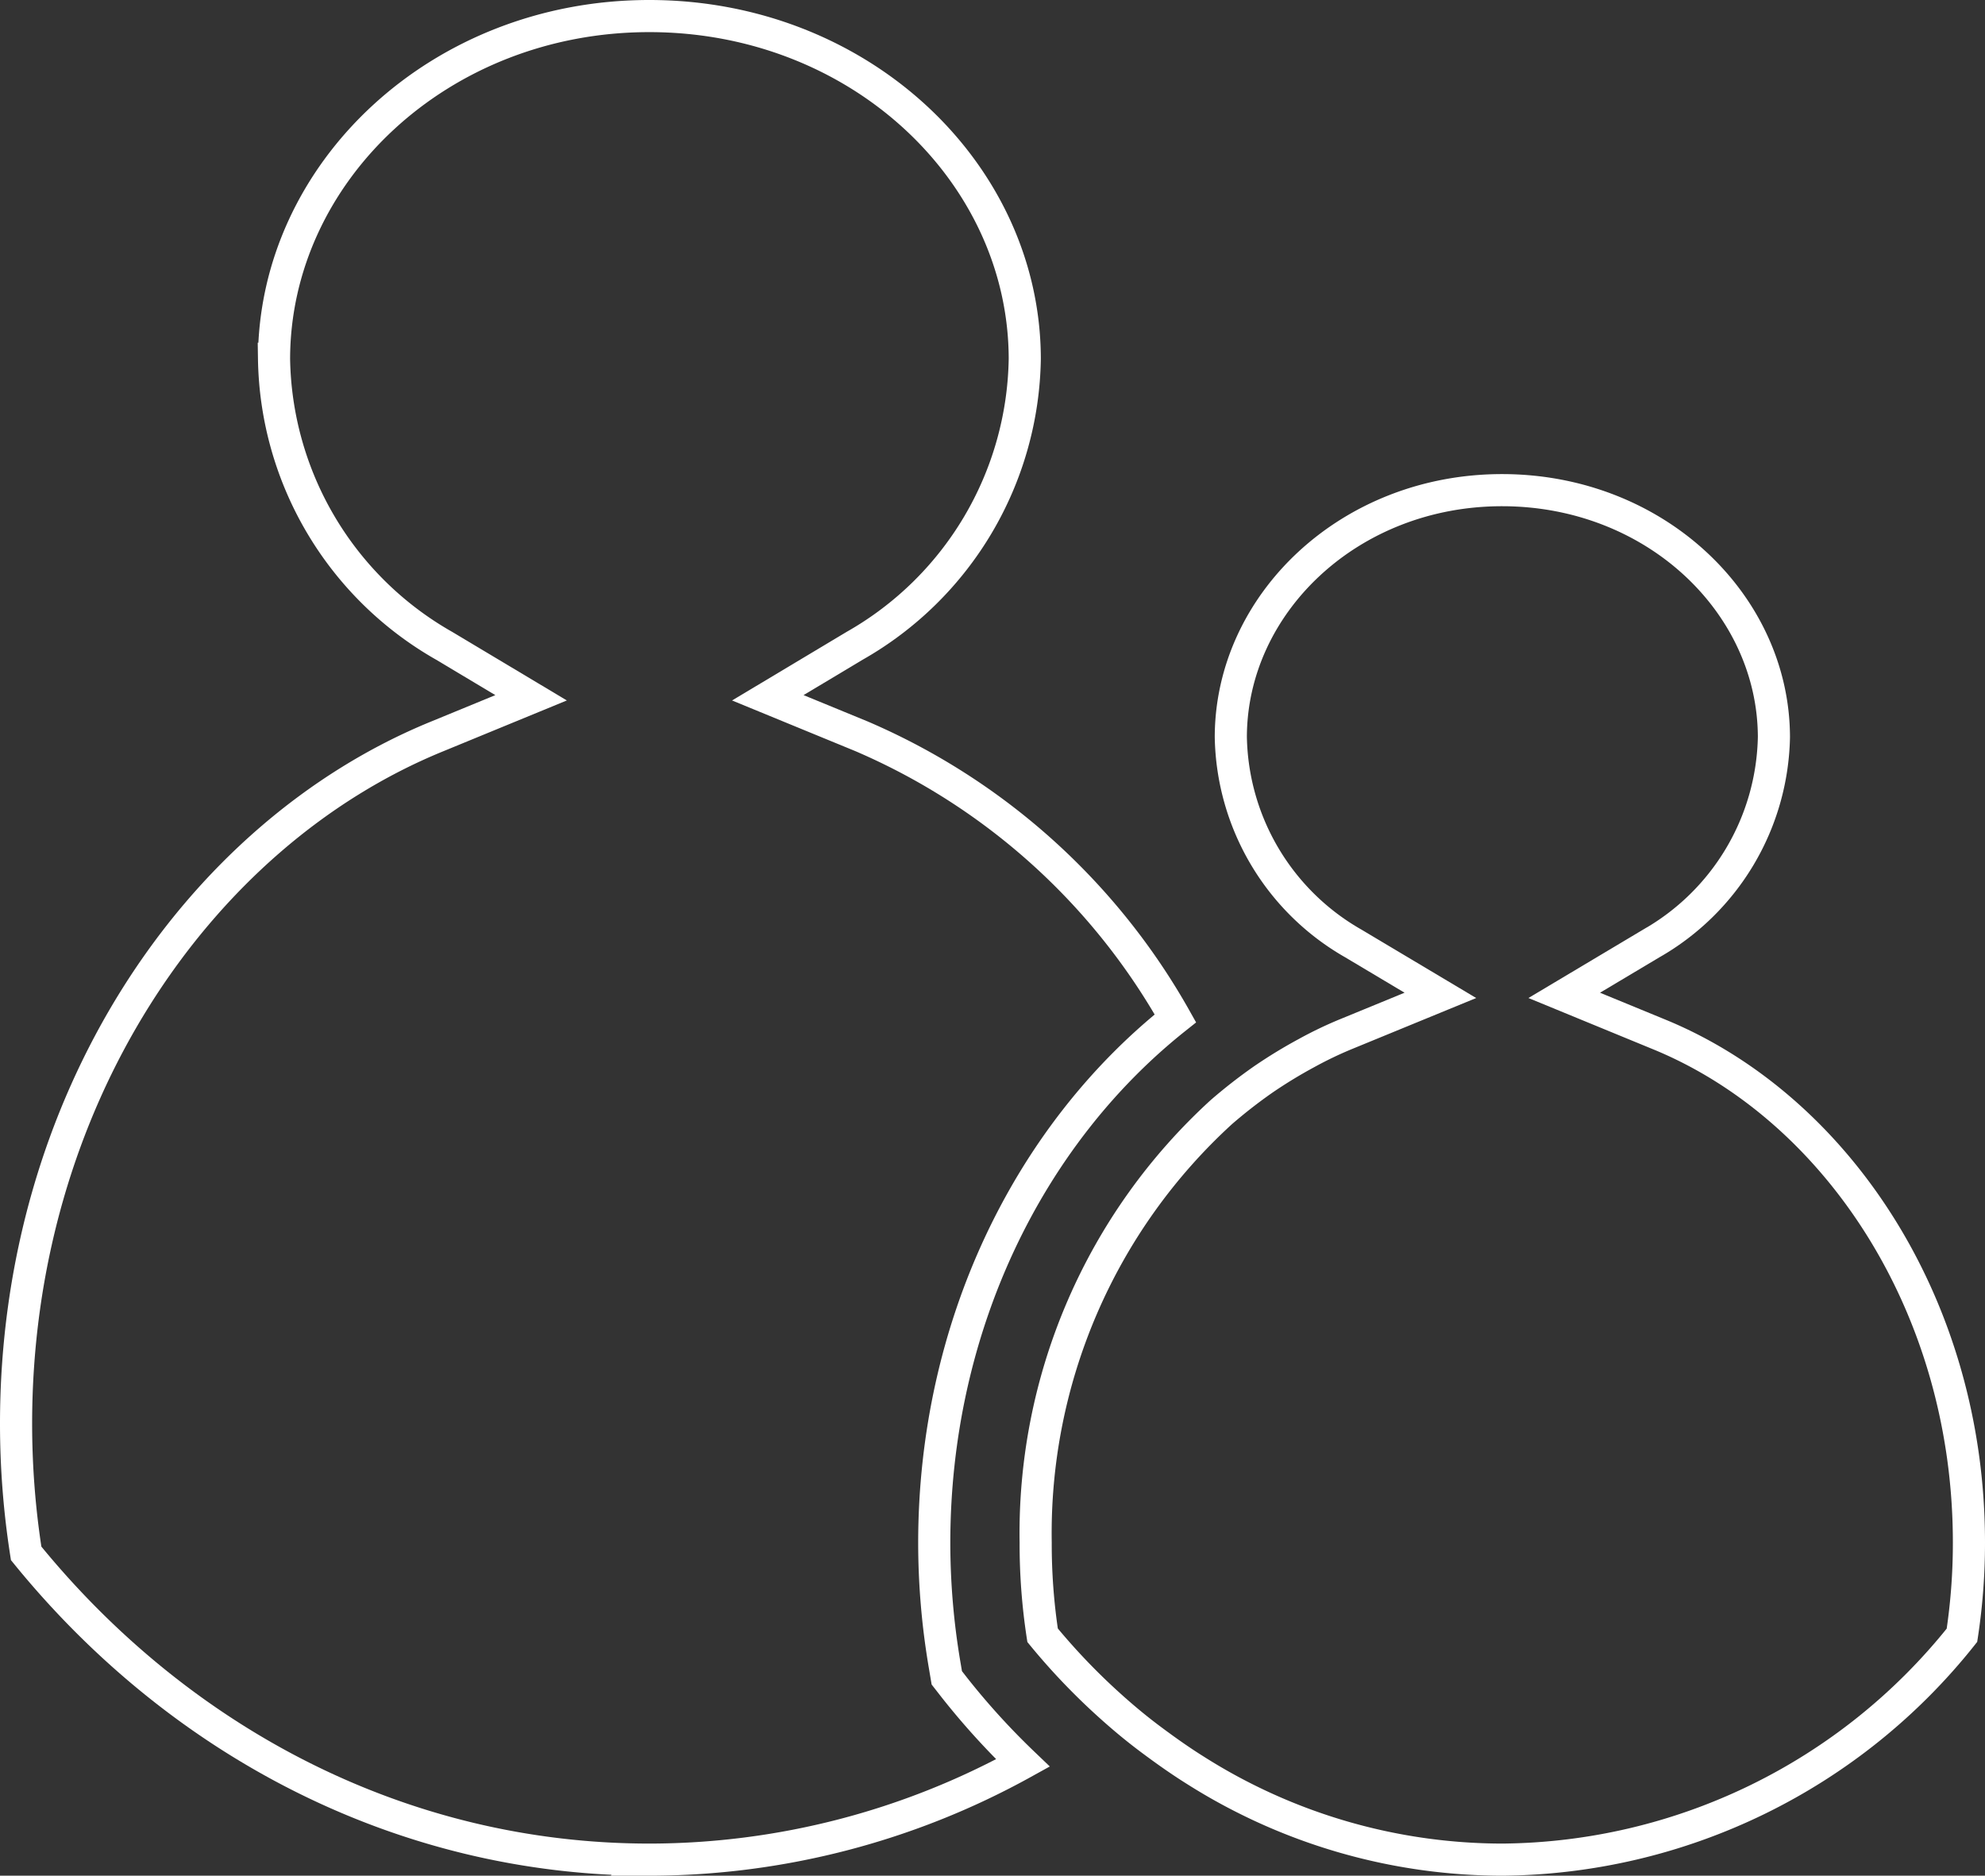
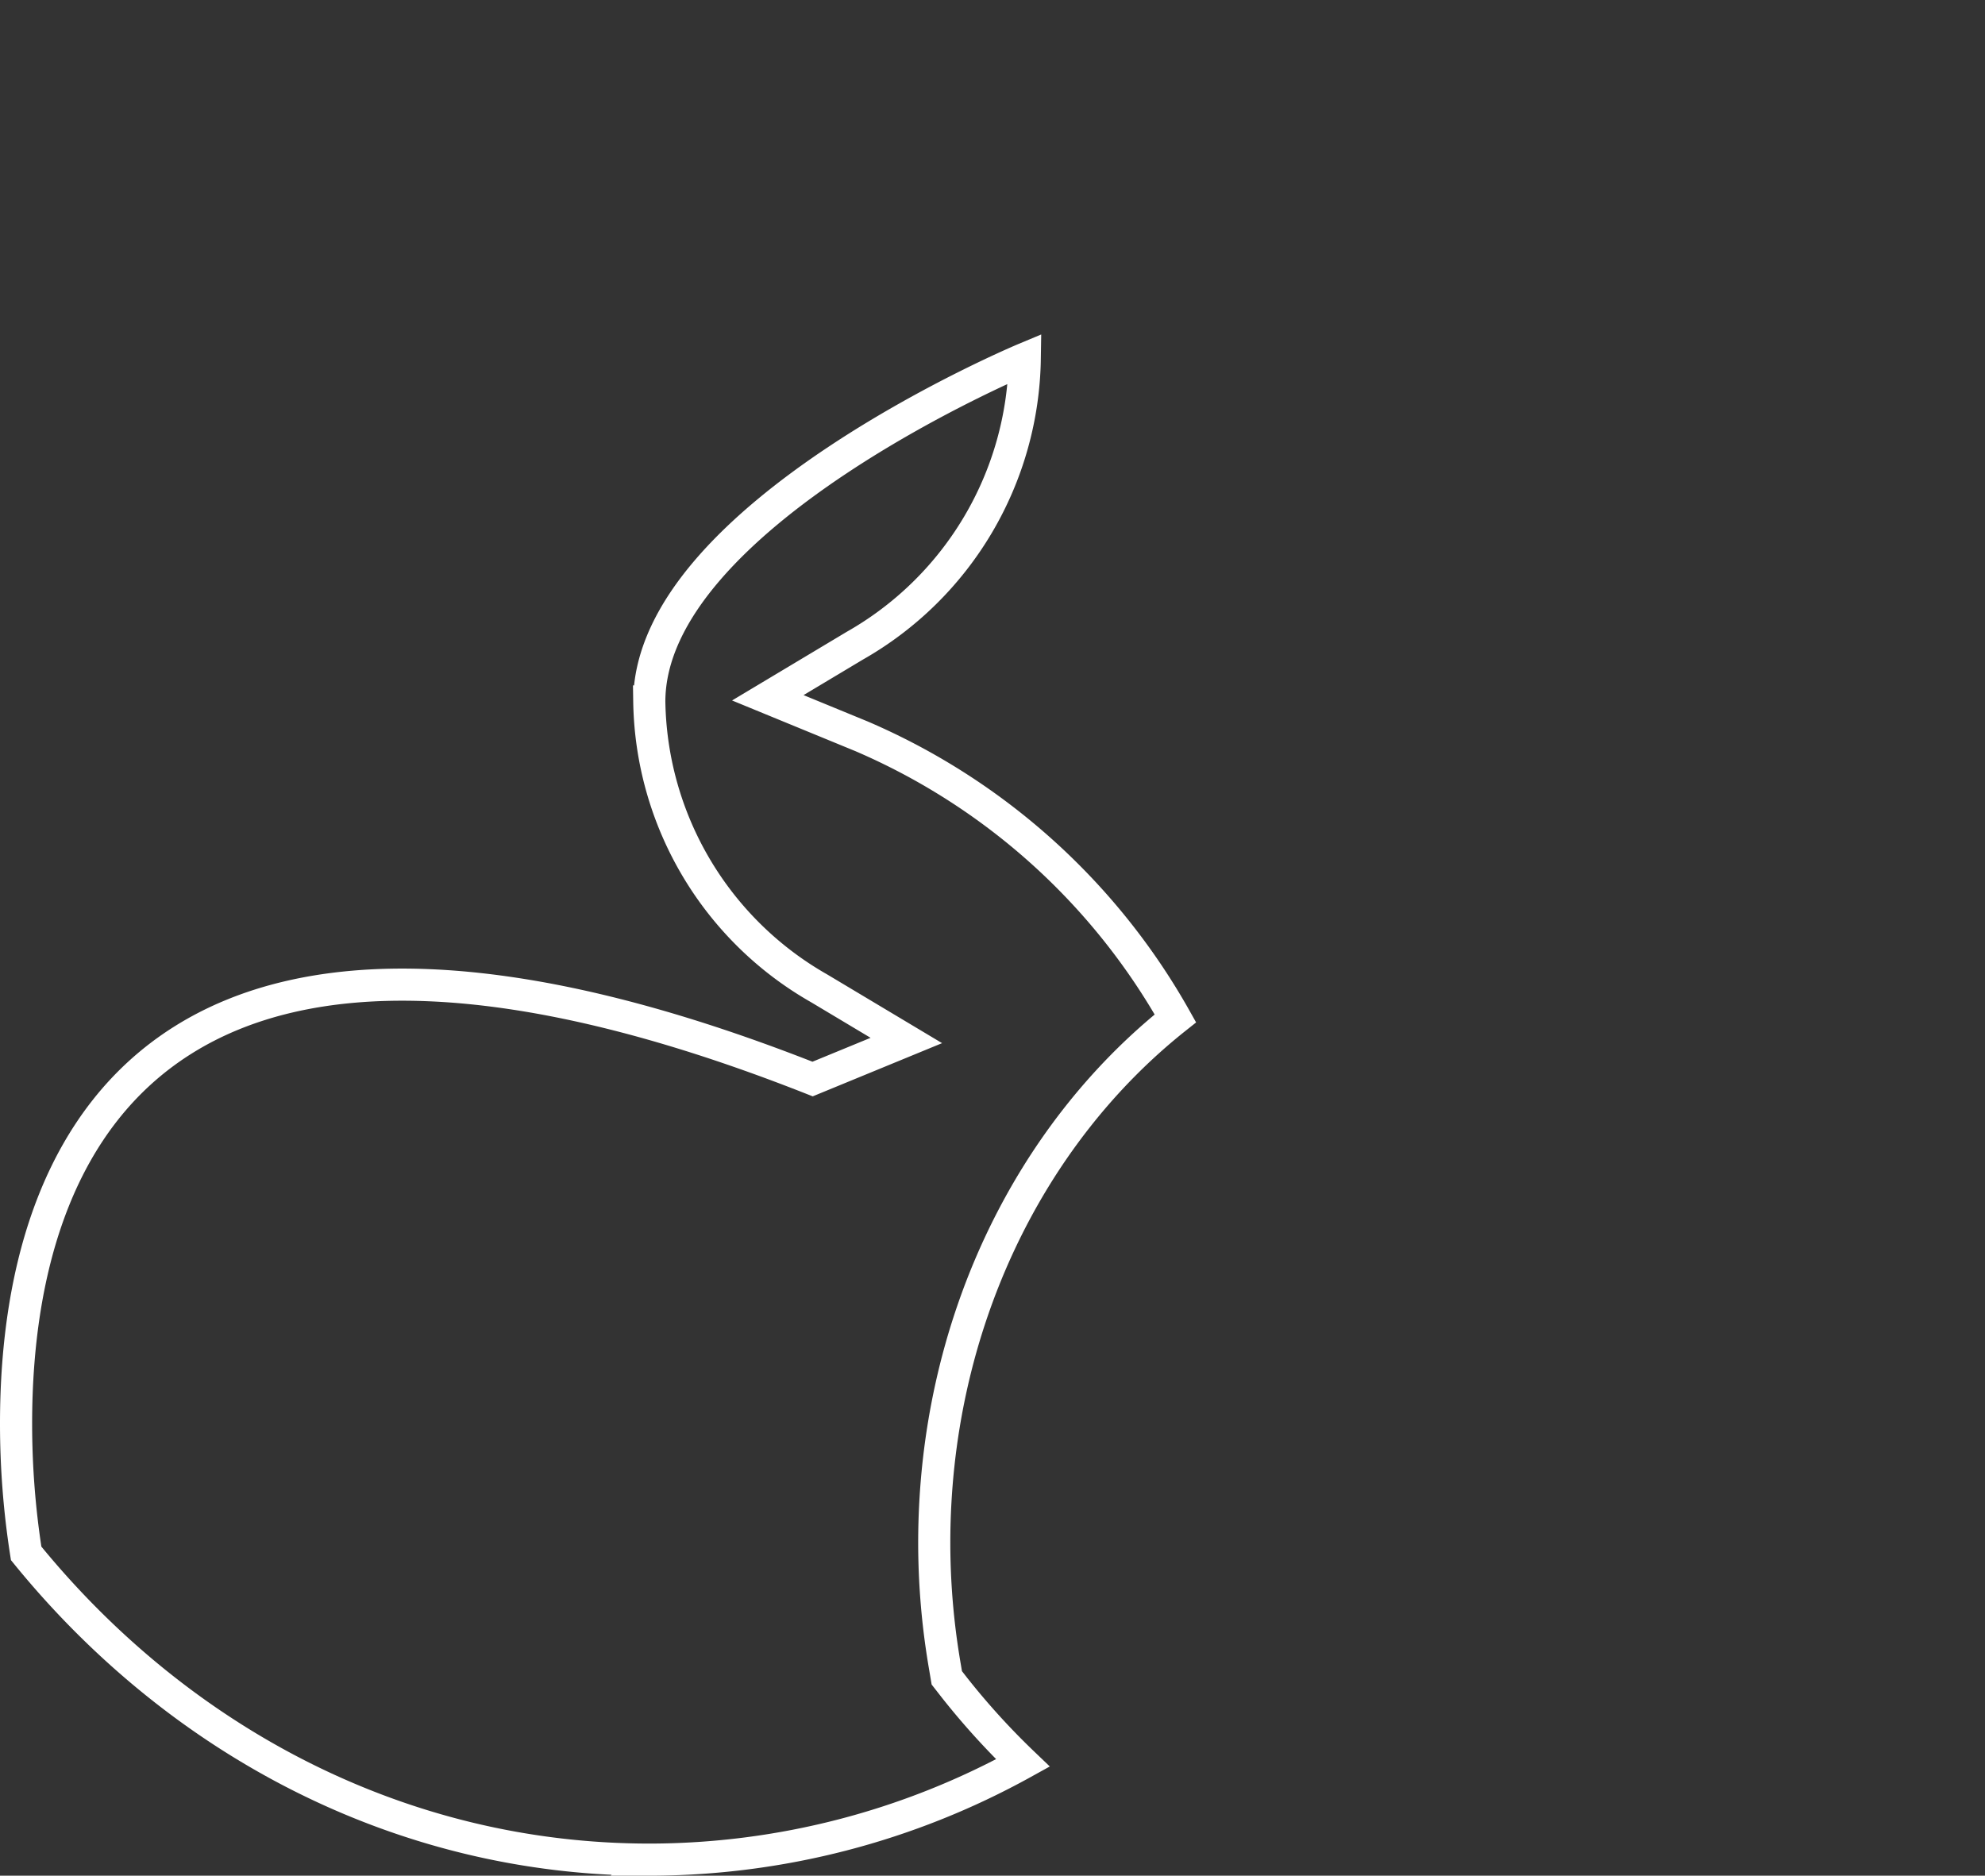
<svg xmlns="http://www.w3.org/2000/svg" width="92.667" height="87.575" viewBox="0 0 92.667 87.575">
  <rect x="0" y="0" width="92.667" height="87.575" fill="#333333" stroke="none" />
  <g id="Groupe_776" data-name="Groupe 776" transform="translate(-351.9 -193.188)">
    <g id="Groupe_776-2" data-name="Groupe 776" transform="translate(352.65 193.939)">
-       <path id="Tracé_493" data-name="Tracé 493" d="M396.471,272l-.371-.475-.1-.593a34.116,34.116,0,0,1-.486-5.722c.007-10.053,4.387-19.012,11.258-24.475a30.713,30.713,0,0,0-14.648-13.168l-4.38-1.8,4.057-2.429a15.68,15.68,0,0,0,7.939-13.4c-.015-8.689-7.706-15.994-17.518-16s-17.51,7.313-17.529,16a15.688,15.688,0,0,0,7.939,13.4l4.061,2.429-4.376,1.8C361,232.186,352.643,244.75,352.65,259.68a39.164,39.164,0,0,0,.471,6.033c7.161,8.811,17.544,14.3,29.1,14.3a36.085,36.085,0,0,0,17.433-4.513A34.314,34.314,0,0,1,396.471,272Z" transform="translate(-352.65 -193.939)" fill="none" stroke="#fff" stroke-width="1.5" />
+       <path id="Tracé_493" data-name="Tracé 493" d="M396.471,272l-.371-.475-.1-.593a34.116,34.116,0,0,1-.486-5.722c.007-10.053,4.387-19.012,11.258-24.475a30.713,30.713,0,0,0-14.648-13.168l-4.38-1.8,4.057-2.429a15.68,15.68,0,0,0,7.939-13.4s-17.51,7.313-17.529,16a15.688,15.688,0,0,0,7.939,13.4l4.061,2.429-4.376,1.8C361,232.186,352.643,244.75,352.65,259.68a39.164,39.164,0,0,0,.471,6.033c7.161,8.811,17.544,14.3,29.1,14.3a36.085,36.085,0,0,0,17.433-4.513A34.314,34.314,0,0,1,396.471,272Z" transform="translate(-352.65 -193.939)" fill="none" stroke="#fff" stroke-width="1.5" />
    </g>
    <g id="Groupe_777" data-name="Groupe 777" transform="translate(400.249 216.074)">
-       <path id="Tracé_494" data-name="Tracé 494" d="M394.537,225.295l-4.376-1.8,4.06-2.422a11.337,11.337,0,0,0,5.729-9.641c-.015-6.219-5.54-11.518-12.679-11.525s-12.664,5.307-12.675,11.525a11.322,11.322,0,0,0,5.722,9.641l4.061,2.422-4.383,1.8a18.157,18.157,0,0,0-1.858.89,22.486,22.486,0,0,0-2.032,1.239,23.752,23.752,0,0,0-1.943,1.513,26.619,26.619,0,0,0-8.677,20.11,28.1,28.1,0,0,0,.323,4.324,30.178,30.178,0,0,0,3.211,3.349c.612.549,1.235,1.064,1.884,1.546.671.5,1.342.975,2.043,1.413a26.8,26.8,0,0,0,14.325,4.168,27.7,27.7,0,0,0,21.456-10.476,28.573,28.573,0,0,0,.326-4.324C409.058,237.966,402.851,228.677,394.537,225.295Z" transform="translate(-365.486 -199.908)" fill="none" stroke="#fff" stroke-width="1.5" />
-     </g>
+       </g>
  </g>
</svg>